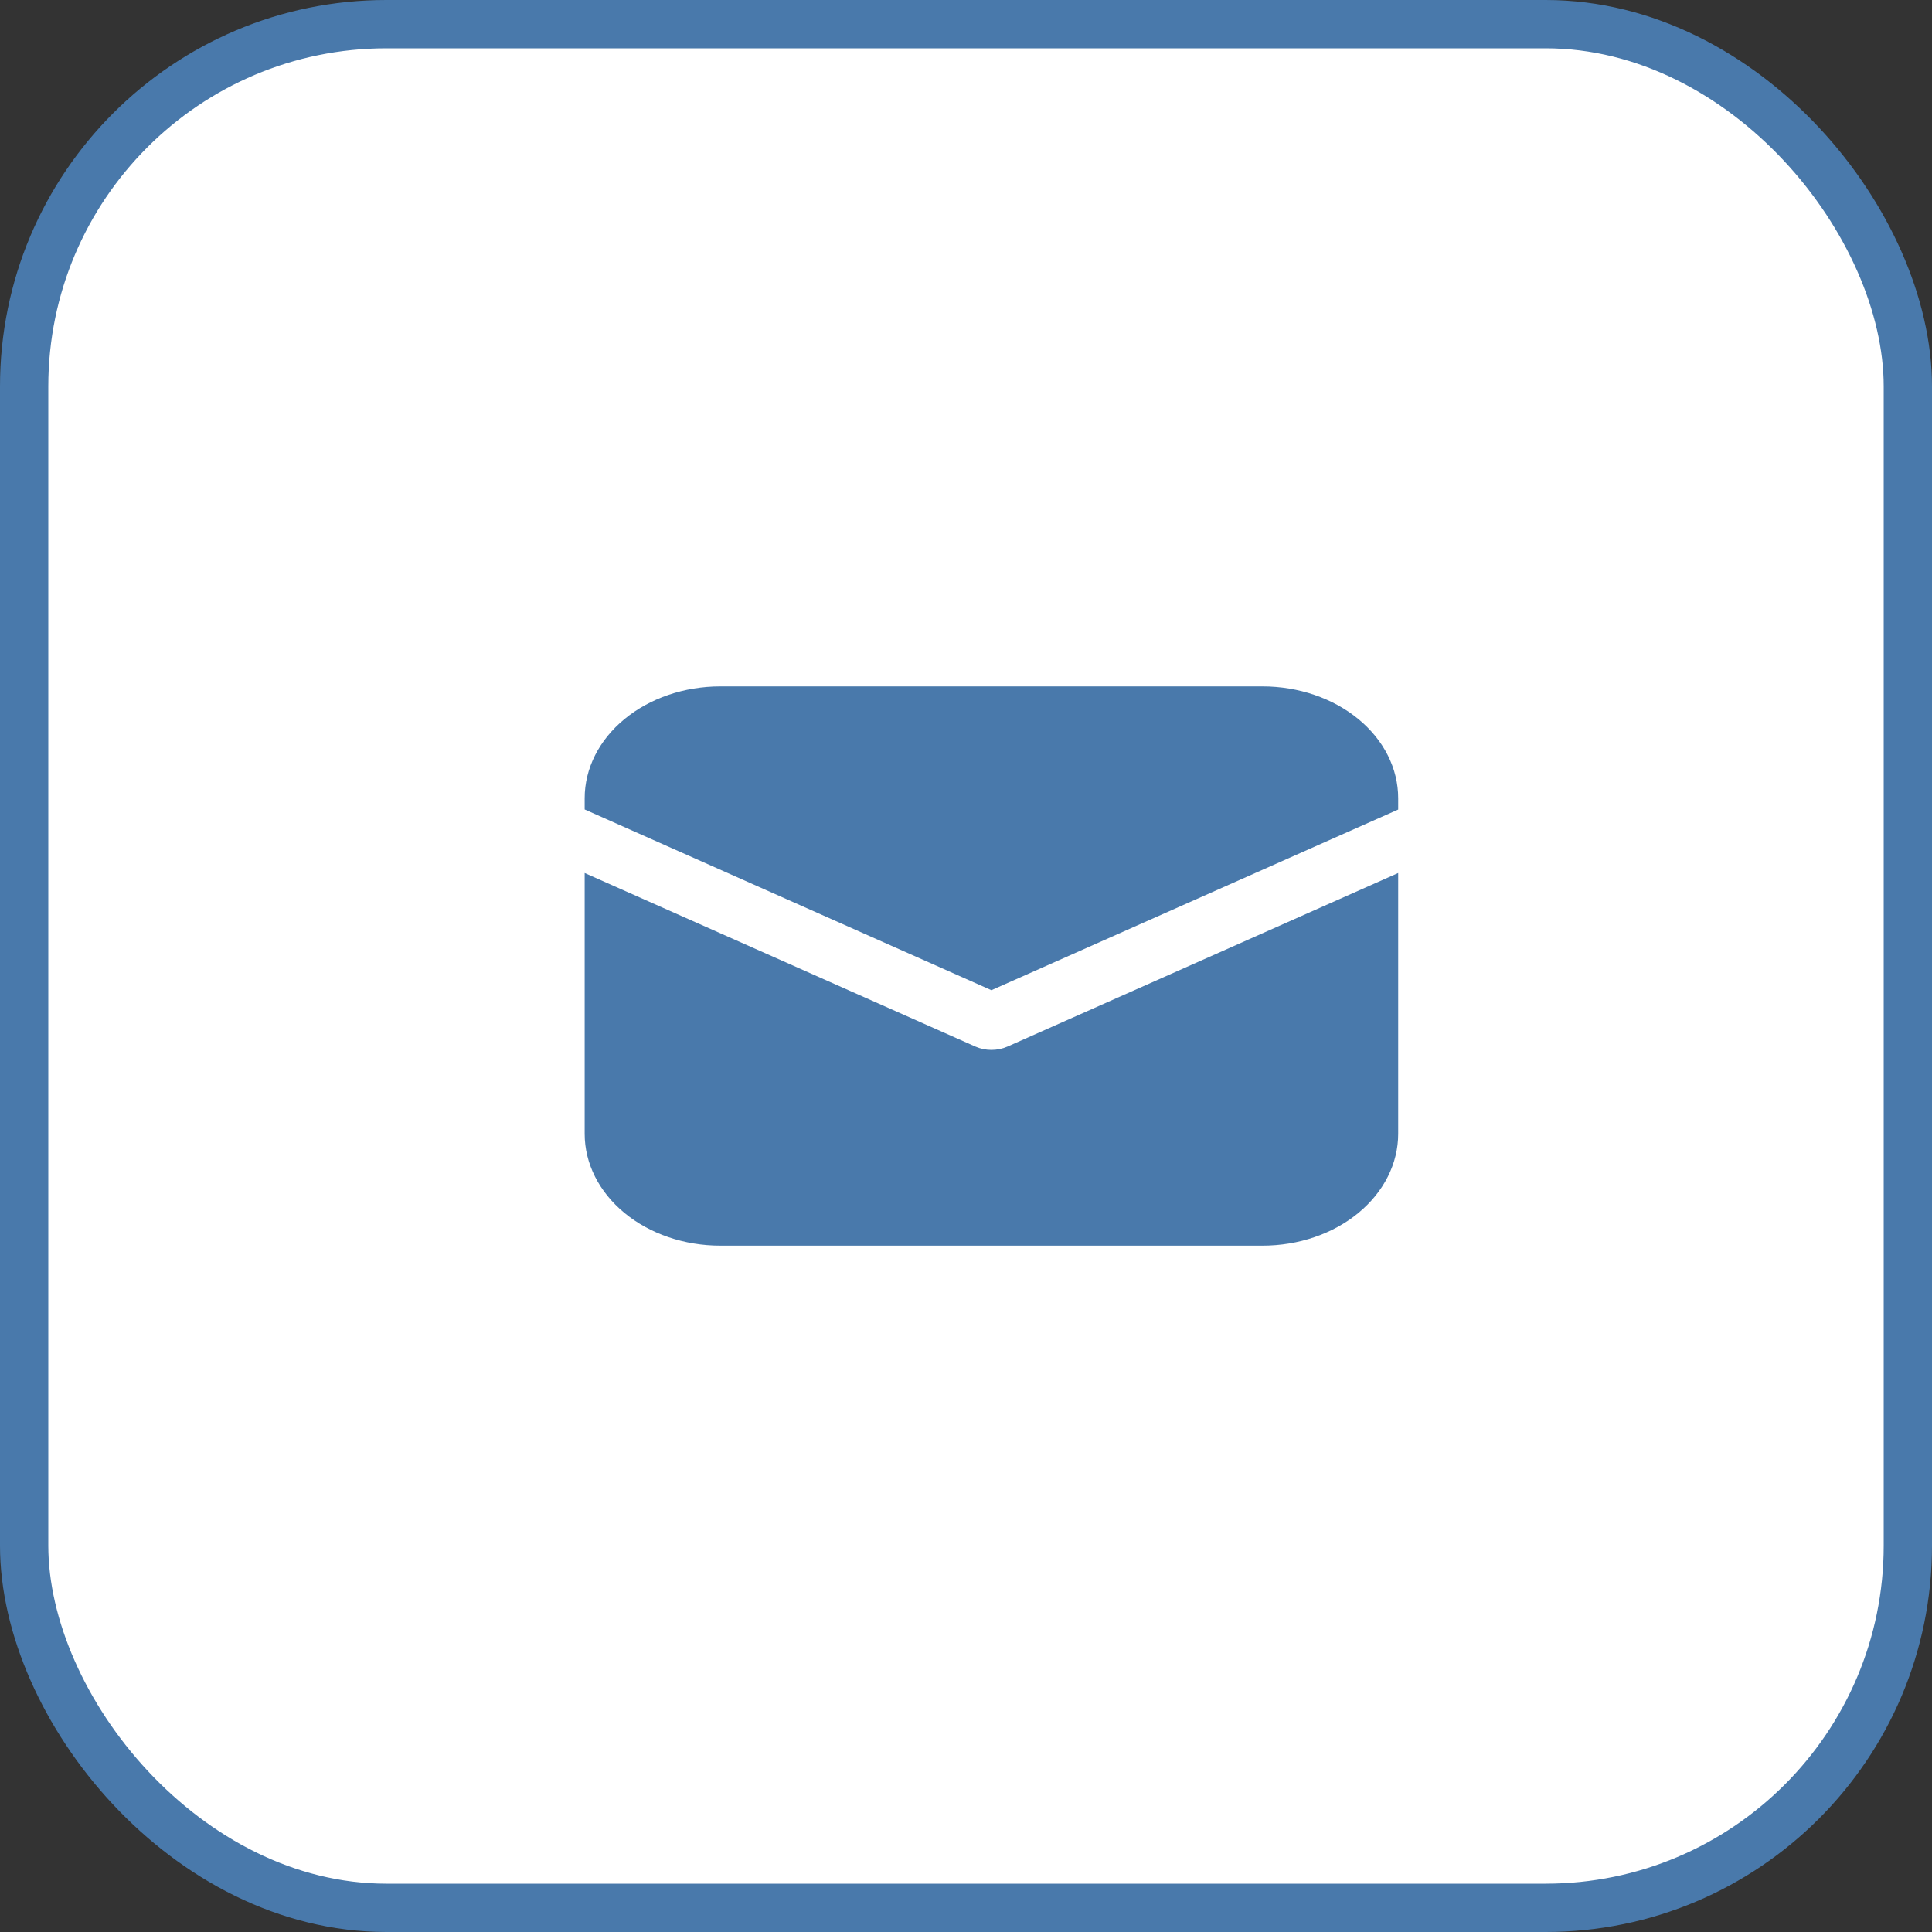
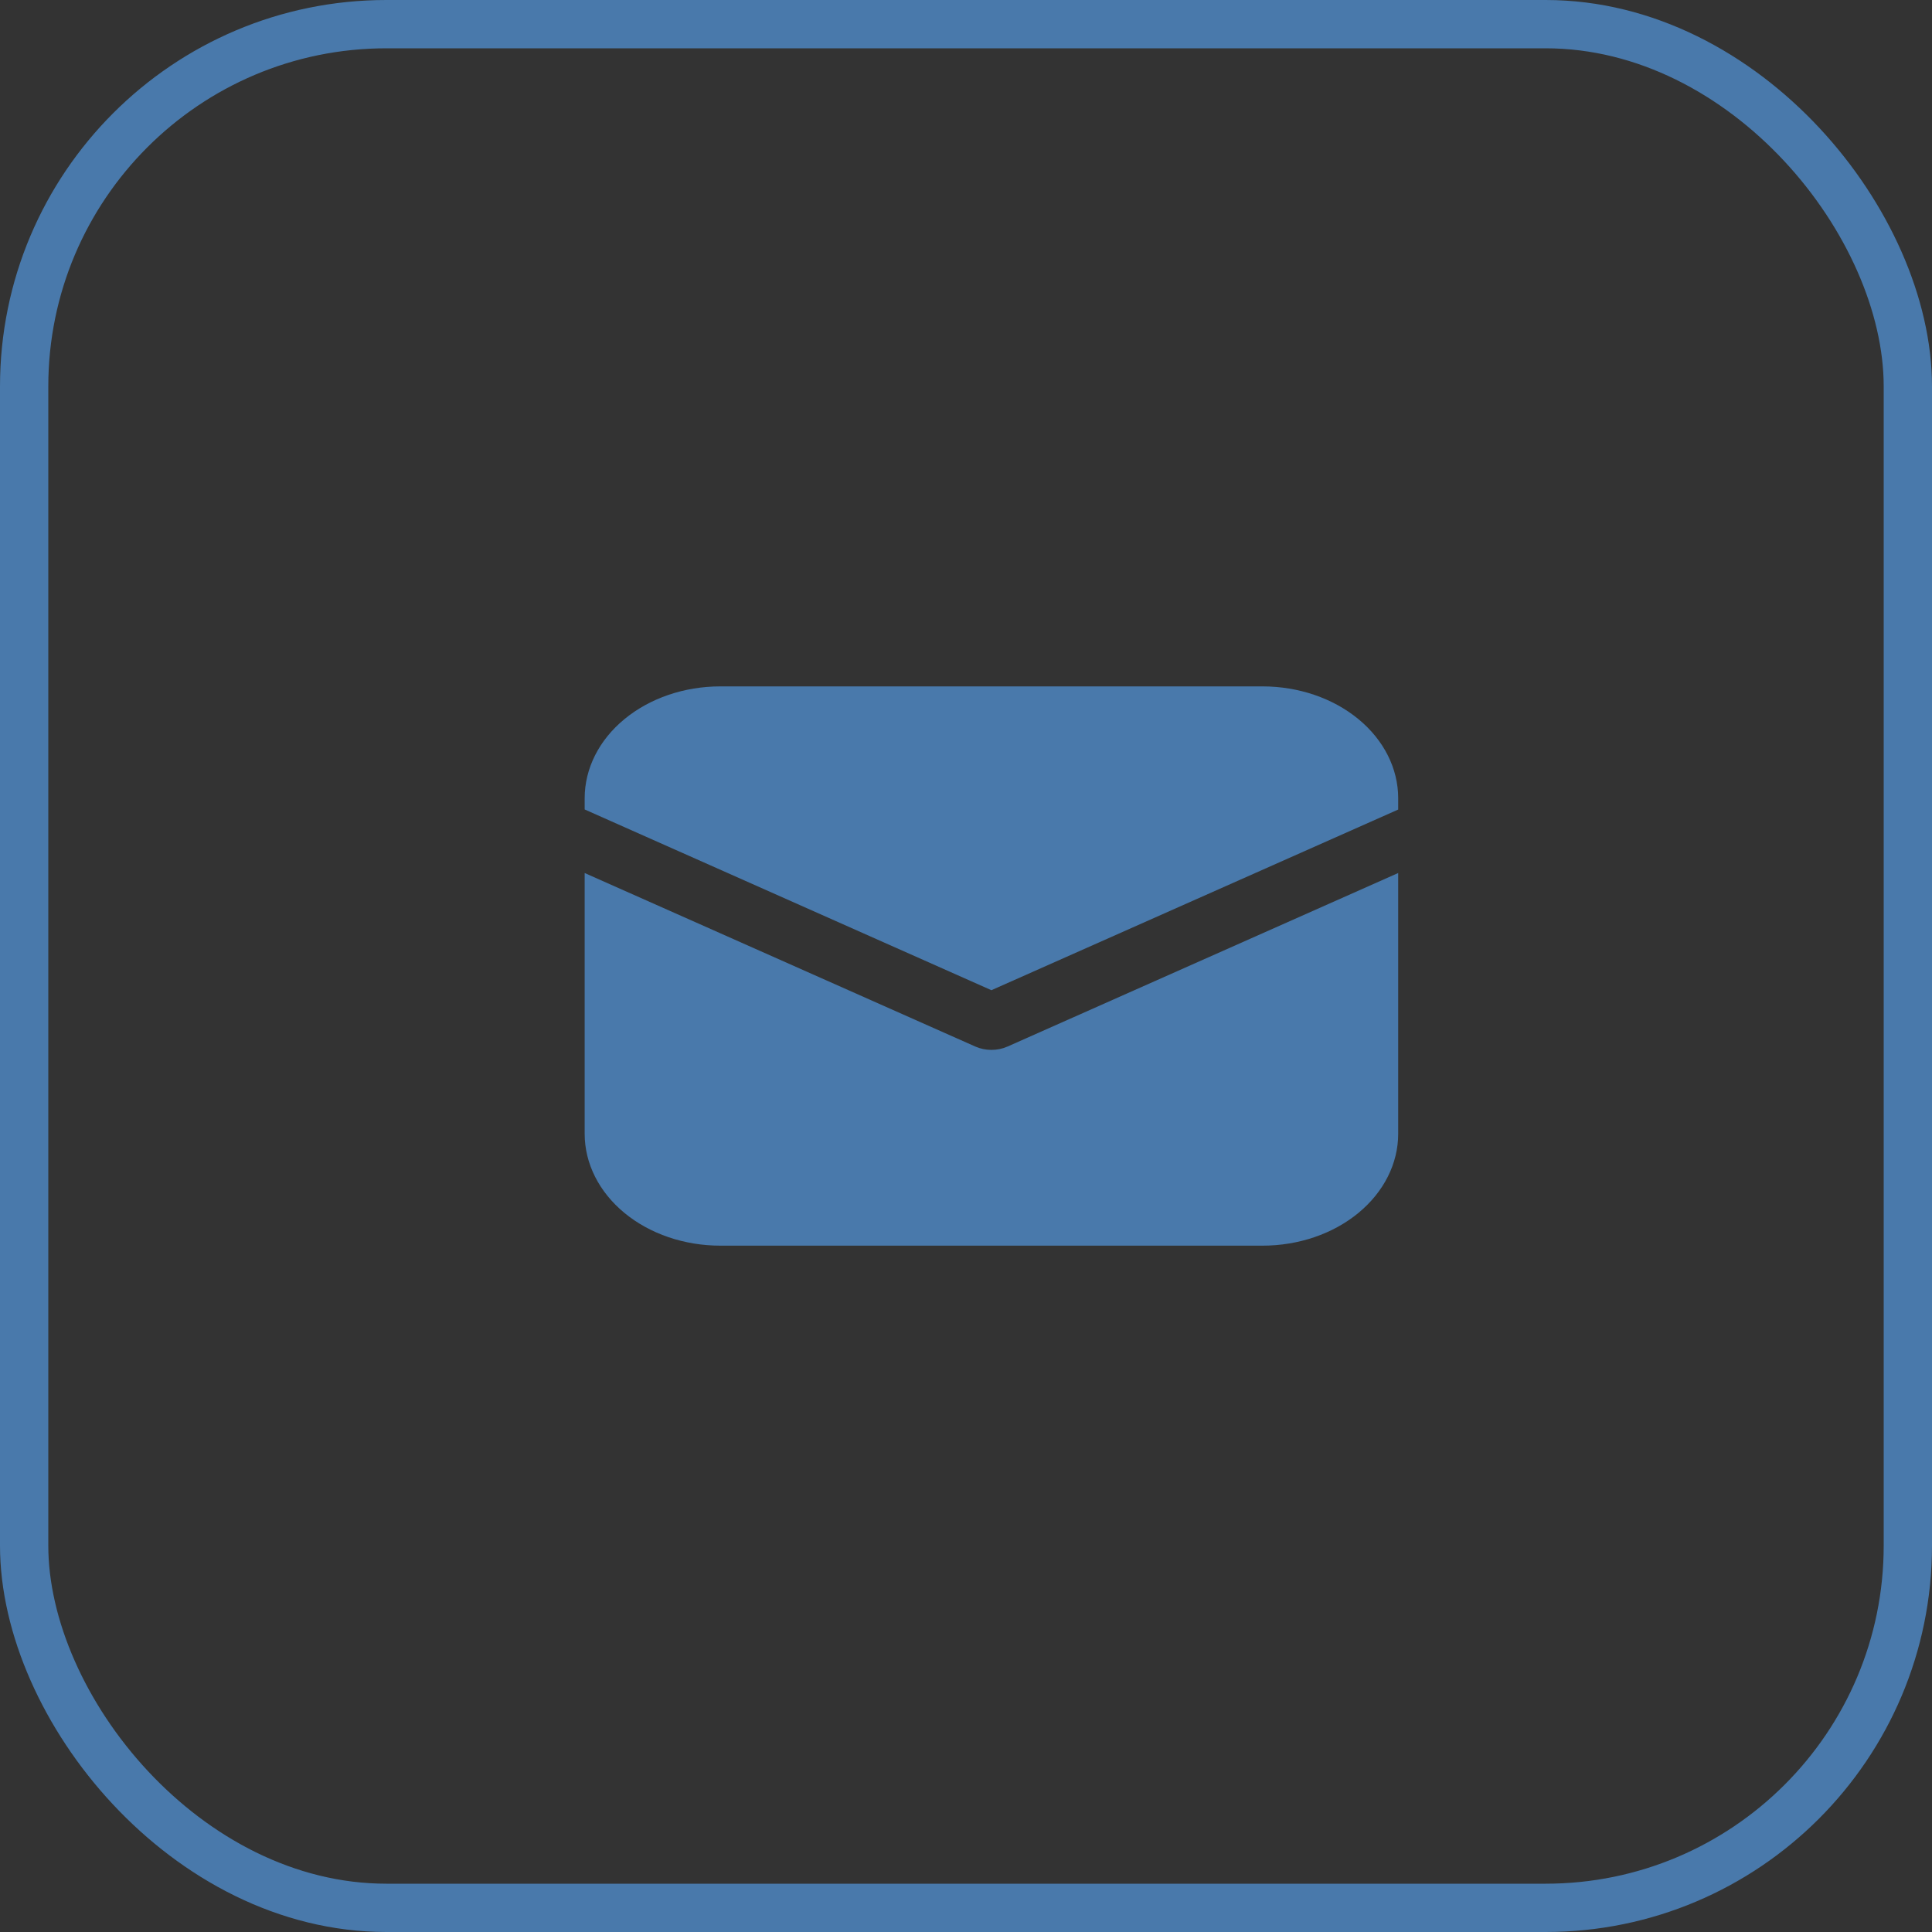
<svg xmlns="http://www.w3.org/2000/svg" width="40" height="40" viewBox="0 0 40 40" fill="none">
  <rect x="0" y="0" width="40" height="40" fill="#333333" stroke="none" />
-   <rect x="0.5" y="0.5" width="39" height="39" rx="7.5" fill="white" />
  <rect x="0.5" y="0.5" width="39" height="39" rx="7.5" stroke="#4979AB" />
  <path d="M14.912 14.211C14.168 14.211 13.454 14.455 12.928 14.889C12.401 15.323 12.105 15.912 12.105 16.527V16.759L20.526 20.501L28.948 16.761V16.527C28.948 15.912 28.652 15.323 28.125 14.889C27.599 14.455 26.885 14.211 26.14 14.211H14.912ZM28.948 18.075L20.859 21.668C20.757 21.713 20.643 21.737 20.526 21.737C20.41 21.737 20.296 21.713 20.194 21.668L12.105 18.075V23.474C12.105 24.088 12.401 24.677 12.928 25.112C13.454 25.546 14.168 25.79 14.912 25.79H26.14C26.885 25.79 27.599 25.546 28.125 25.112C28.652 24.677 28.948 24.088 28.948 23.474V18.075Z" fill="#4979AB" />
</svg>